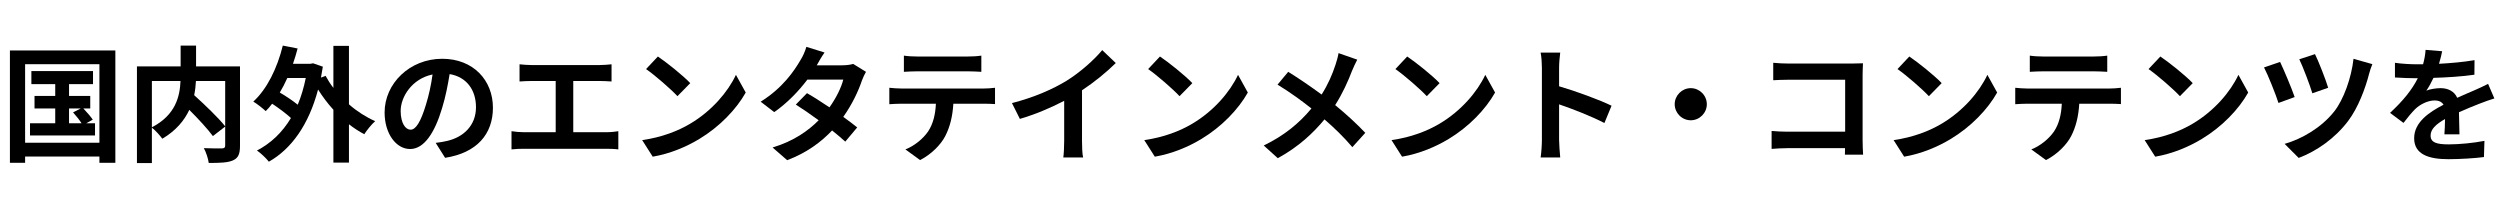
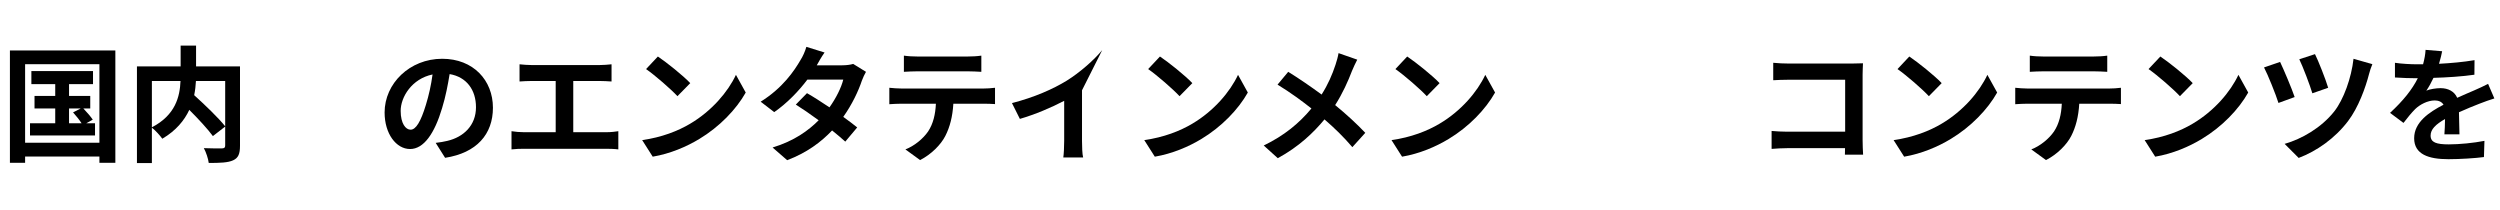
<svg xmlns="http://www.w3.org/2000/svg" width="155" height="13" viewBox="0 0 239 13" fill="none">
  <path d="M6.6 6.848H7.716L6.984 7.22C7.26 7.532 7.596 7.94 7.8 8.264H6.6V6.848ZM8.244 8.264L8.868 7.916C8.676 7.628 8.292 7.184 7.968 6.848H8.628V5.648H6.6V4.52H8.892V3.272H3V4.52H5.28V5.648H3.3V6.848H5.28V8.264H2.868V9.428H9.084V8.264H8.244ZM2.4 10.124V2.612H9.504V10.124H2.4ZM0.948 1.304V12.044H2.4V11.444H9.504V12.044H11.028V1.304H0.948Z" fill="black" />
  <path d="M21.528 4.22V8.552C20.868 7.724 19.584 6.5 18.564 5.576C18.66 5.108 18.708 4.664 18.732 4.22H21.528ZM14.52 4.22H17.256C17.196 5.696 16.788 7.472 14.52 8.648V4.22ZM22.944 2.828H18.744V0.836H17.268V2.828H13.092V12.068H14.52V8.684C14.868 8.948 15.312 9.452 15.516 9.74C16.824 8.972 17.628 7.988 18.096 6.98C18.972 7.856 19.872 8.828 20.352 9.488L21.528 8.576V10.376C21.528 10.592 21.456 10.652 21.228 10.664C21 10.664 20.196 10.676 19.488 10.64C19.692 11.012 19.908 11.648 19.956 12.056C21.024 12.056 21.792 12.032 22.284 11.804C22.788 11.576 22.944 11.18 22.944 10.412V2.828Z" fill="black" />
-   <path d="M29.232 3.932C29.04 4.868 28.788 5.72 28.464 6.488C27.984 6.104 27.348 5.672 26.748 5.324C27.012 4.88 27.252 4.424 27.468 3.932H29.232ZM33.36 0.86H31.872V4.88C31.584 4.508 31.332 4.112 31.128 3.728L30.684 3.896C30.744 3.56 30.804 3.212 30.864 2.852L29.928 2.528L29.676 2.576H28.008C28.176 2.096 28.32 1.616 28.452 1.112L27.036 0.836C26.508 2.984 25.536 4.988 24.216 6.188C24.564 6.392 25.152 6.86 25.404 7.1C25.62 6.884 25.824 6.656 26.016 6.392C26.652 6.812 27.348 7.328 27.816 7.76C26.976 9.152 25.884 10.184 24.564 10.868C24.912 11.096 25.464 11.624 25.704 11.936C27.84 10.724 29.508 8.432 30.408 5.036C30.84 5.72 31.332 6.38 31.872 6.968V12.02H33.36V8.36C33.828 8.72 34.32 9.044 34.824 9.308C35.064 8.936 35.52 8.36 35.868 8.06C34.992 7.676 34.128 7.124 33.36 6.452V0.86Z" fill="black" />
  <path d="M47.124 6.776C47.124 4.16 45.252 2.096 42.276 2.096C39.168 2.096 36.768 4.46 36.768 7.232C36.768 9.26 37.872 10.724 39.204 10.724C40.512 10.724 41.544 9.236 42.264 6.812C42.612 5.684 42.816 4.58 42.984 3.56C44.604 3.836 45.504 5.072 45.504 6.728C45.504 8.48 44.304 9.584 42.768 9.944C42.444 10.016 42.108 10.088 41.652 10.136L42.552 11.564C45.576 11.096 47.124 9.308 47.124 6.776ZM38.304 7.076C38.304 5.756 39.372 4.004 41.352 3.596C41.22 4.592 40.992 5.612 40.716 6.5C40.224 8.12 39.756 8.876 39.252 8.876C38.784 8.876 38.304 8.288 38.304 7.076Z" fill="black" />
  <path d="M49.668 2.624V4.268C49.968 4.244 50.484 4.22 50.808 4.22H53.124V9.116H50.076C49.704 9.116 49.272 9.08 48.9 9.02V10.76C49.296 10.712 49.716 10.7 50.076 10.7H57.984C58.26 10.7 58.764 10.712 59.112 10.76V9.02C58.8 9.068 58.416 9.116 57.984 9.116H54.804V4.22H57.336C57.684 4.22 58.104 4.244 58.464 4.268V2.624C58.116 2.66 57.696 2.696 57.336 2.696H50.808C50.472 2.696 49.98 2.66 49.668 2.624Z" fill="black" />
  <path d="M62.892 1.88L61.764 3.08C62.64 3.692 64.14 5 64.764 5.672L65.988 4.424C65.292 3.692 63.732 2.444 62.892 1.88ZM61.392 9.872L62.4 11.456C64.092 11.168 65.64 10.496 66.852 9.764C68.784 8.6 70.38 6.944 71.292 5.324L70.356 3.632C69.6 5.252 68.04 7.088 65.988 8.3C64.824 8.996 63.264 9.608 61.392 9.872Z" fill="black" />
  <path d="M78.828 1.496L77.088 0.956C76.98 1.364 76.728 1.916 76.536 2.204C75.936 3.248 74.82 4.892 72.72 6.2L74.016 7.196C75.228 6.356 76.344 5.204 77.184 4.088H80.616C80.436 4.832 79.92 5.876 79.296 6.74C78.54 6.236 77.784 5.744 77.148 5.384L76.08 6.476C76.692 6.86 77.484 7.4 78.264 7.976C77.268 8.972 75.936 9.944 73.86 10.58L75.252 11.792C77.124 11.084 78.492 10.064 79.548 8.948C80.04 9.344 80.484 9.716 80.808 10.016L81.948 8.66C81.6 8.372 81.132 8.024 80.616 7.652C81.468 6.452 82.068 5.168 82.392 4.196C82.5 3.896 82.656 3.572 82.788 3.344L81.564 2.588C81.3 2.672 80.892 2.72 80.52 2.72H78.084C78.228 2.456 78.528 1.916 78.828 1.496Z" fill="black" />
  <path d="M86.412 1.796V3.344C86.784 3.32 87.288 3.296 87.708 3.296H92.52C92.94 3.296 93.408 3.32 93.816 3.344V1.796C93.408 1.856 92.928 1.88 92.52 1.88H87.696C87.3 1.88 86.808 1.856 86.412 1.796ZM85.02 4.868V6.44C85.356 6.416 85.812 6.392 86.172 6.392H89.472C89.424 7.4 89.22 8.3 88.728 9.044C88.248 9.74 87.408 10.436 86.556 10.76L87.96 11.78C89.028 11.24 89.952 10.304 90.372 9.476C90.804 8.636 91.068 7.628 91.14 6.392H94.032C94.368 6.392 94.824 6.404 95.124 6.428V4.868C94.812 4.916 94.284 4.94 94.032 4.94H86.172C85.8 4.94 85.38 4.904 85.02 4.868Z" fill="black" />
-   <path d="M96.744 6.332L97.5 7.844C98.976 7.412 100.5 6.764 101.736 6.116V9.956C101.736 10.484 101.7 11.24 101.652 11.528H103.548C103.464 11.228 103.44 10.484 103.44 9.956V5.108C104.604 4.34 105.756 3.404 106.668 2.504L105.372 1.268C104.592 2.216 103.224 3.416 101.988 4.184C100.656 5 98.892 5.78 96.744 6.332Z" fill="black" />
+   <path d="M96.744 6.332L97.5 7.844C98.976 7.412 100.5 6.764 101.736 6.116V9.956C101.736 10.484 101.7 11.24 101.652 11.528H103.548C103.464 11.228 103.44 10.484 103.44 9.956V5.108L105.372 1.268C104.592 2.216 103.224 3.416 101.988 4.184C100.656 5 98.892 5.78 96.744 6.332Z" fill="black" />
  <path d="M110.892 1.88L109.764 3.08C110.64 3.692 112.14 5 112.764 5.672L113.988 4.424C113.292 3.692 111.732 2.444 110.892 1.88ZM109.392 9.872L110.4 11.456C112.092 11.168 113.64 10.496 114.852 9.764C116.784 8.6 118.38 6.944 119.292 5.324L118.356 3.632C117.6 5.252 116.04 7.088 113.988 8.3C112.824 8.996 111.264 9.608 109.392 9.872Z" fill="black" />
  <path d="M129.753 2.18L127.965 1.556C127.917 1.868 127.785 2.348 127.677 2.66C127.365 3.608 126.957 4.556 126.345 5.516C125.373 4.796 124.113 3.932 123.153 3.344L122.133 4.568C123.357 5.312 124.509 6.164 125.373 6.848C124.185 8.276 122.769 9.44 120.813 10.388L122.157 11.6C124.185 10.496 125.565 9.164 126.621 7.892C127.581 8.72 128.445 9.56 129.285 10.544L130.521 9.176C129.705 8.312 128.697 7.388 127.641 6.524C128.349 5.42 128.889 4.208 129.249 3.26C129.369 2.984 129.597 2.456 129.753 2.18Z" fill="black" />
  <path d="M134.529 1.88L133.401 3.08C134.277 3.692 135.777 5 136.401 5.672L137.625 4.424C136.929 3.692 135.369 2.444 134.529 1.88ZM133.029 9.872L134.037 11.456C135.729 11.168 137.277 10.496 138.489 9.764C140.421 8.6 142.017 6.944 142.929 5.324L141.993 3.632C141.237 5.252 139.677 7.088 137.625 8.3C136.461 8.996 134.901 9.608 133.029 9.872Z" fill="black" />
-   <path d="M147.405 9.848C147.405 10.328 147.357 11.048 147.285 11.528H149.157C149.109 11.036 149.049 10.196 149.049 9.848V6.452C150.345 6.896 152.145 7.592 153.381 8.24L154.065 6.584C152.961 6.044 150.657 5.192 149.049 4.724V2.948C149.049 2.456 149.109 1.928 149.157 1.508H147.285C147.369 1.928 147.405 2.528 147.405 2.948V9.848Z" fill="black" />
-   <path d="M161.637 4.904C160.797 4.904 160.101 5.6 160.101 6.44C160.101 7.28 160.797 7.976 161.637 7.976C162.477 7.976 163.173 7.28 163.173 6.44C163.173 5.6 162.477 4.904 161.637 4.904Z" fill="black" />
  <path d="M169.521 2.48V4.148C169.857 4.124 170.505 4.1 171.009 4.1H176.397V9.068H170.865C170.325 9.068 169.785 9.032 169.365 8.996V10.712C169.761 10.676 170.445 10.64 170.913 10.64H176.385C176.385 10.868 176.385 11.072 176.373 11.264H178.113C178.089 10.904 178.065 10.268 178.065 9.848V3.632C178.065 3.284 178.089 2.804 178.101 2.528C177.897 2.54 177.393 2.552 177.045 2.552H170.997C170.589 2.552 169.965 2.528 169.521 2.48Z" fill="black" />
  <path d="M182.529 1.88L181.401 3.08C182.277 3.692 183.777 5 184.401 5.672L185.625 4.424C184.929 3.692 183.369 2.444 182.529 1.88ZM181.029 9.872L182.037 11.456C183.729 11.168 185.277 10.496 186.489 9.764C188.421 8.6 190.017 6.944 190.929 5.324L189.993 3.632C189.237 5.252 187.677 7.088 185.625 8.3C184.461 8.996 182.901 9.608 181.029 9.872Z" fill="black" />
  <path d="M194.049 1.796V3.344C194.421 3.32 194.925 3.296 195.345 3.296H200.157C200.577 3.296 201.045 3.32 201.453 3.344V1.796C201.045 1.856 200.565 1.88 200.157 1.88H195.333C194.937 1.88 194.445 1.856 194.049 1.796ZM192.657 4.868V6.44C192.993 6.416 193.449 6.392 193.809 6.392H197.109C197.061 7.4 196.857 8.3 196.365 9.044C195.885 9.74 195.045 10.436 194.193 10.76L195.597 11.78C196.665 11.24 197.589 10.304 198.009 9.476C198.441 8.636 198.705 7.628 198.777 6.392H201.669C202.005 6.392 202.461 6.404 202.761 6.428V4.868C202.449 4.916 201.921 4.94 201.669 4.94H193.809C193.437 4.94 193.017 4.904 192.657 4.868Z" fill="black" />
  <path d="M206.529 1.88L205.401 3.08C206.277 3.692 207.777 5 208.401 5.672L209.625 4.424C208.929 3.692 207.369 2.444 206.529 1.88ZM205.029 9.872L206.037 11.456C207.729 11.168 209.277 10.496 210.489 9.764C212.421 8.6 214.017 6.944 214.929 5.324L213.993 3.632C213.237 5.252 211.677 7.088 209.625 8.3C208.461 8.996 206.901 9.608 205.029 9.872Z" fill="black" />
  <path d="M221.313 1.652L219.813 2.144C220.173 2.888 220.833 4.628 221.061 5.396L222.573 4.868C222.345 4.088 221.613 2.24 221.313 1.652ZM226.797 2.612L224.997 2.096C224.793 3.932 224.049 5.996 223.149 7.136C221.925 8.684 220.053 9.764 218.409 10.232L219.753 11.576C221.469 10.928 223.209 9.716 224.469 8.06C225.465 6.752 226.149 4.844 226.485 3.536C226.557 3.272 226.665 2.912 226.797 2.612ZM217.977 2.396L216.441 2.924C216.789 3.572 217.581 5.54 217.821 6.32L219.369 5.756C219.093 4.94 218.337 3.152 217.977 2.396Z" fill="black" />
  <path d="M233.469 1.376L231.885 1.244C231.861 1.676 231.777 2.144 231.645 2.624C231.453 2.624 231.249 2.624 231.069 2.624C230.457 2.624 229.569 2.576 228.957 2.48V3.884C229.617 3.932 230.493 3.956 230.985 3.956C231.033 3.956 231.081 3.956 231.141 3.956C230.601 5.036 229.749 6.104 228.489 7.268L229.773 8.228C230.181 7.7 230.529 7.268 230.889 6.908C231.345 6.464 232.089 6.08 232.761 6.08C233.097 6.08 233.421 6.188 233.601 6.488C232.233 7.196 230.793 8.156 230.793 9.692C230.793 11.24 232.185 11.696 234.069 11.696C235.197 11.696 236.673 11.6 237.465 11.492L237.513 9.944C236.457 10.148 235.125 10.28 234.105 10.28C232.929 10.28 232.365 10.1 232.365 9.44C232.365 8.84 232.845 8.372 233.745 7.856C233.733 8.384 233.721 8.96 233.685 9.32H235.125C235.113 8.768 235.089 7.88 235.077 7.208C235.809 6.872 236.493 6.608 237.033 6.392C237.441 6.236 238.077 5.996 238.461 5.888L237.861 4.496C237.417 4.724 236.997 4.916 236.529 5.12C236.037 5.336 235.533 5.54 234.909 5.828C234.645 5.216 234.045 4.904 233.313 4.904C232.917 4.904 232.269 5 231.957 5.144C232.197 4.796 232.437 4.364 232.641 3.92C233.937 3.884 235.413 3.788 236.553 3.62L236.565 2.228C235.509 2.408 234.309 2.516 233.169 2.576C233.325 2.072 233.409 1.676 233.469 1.376Z" fill="black" />
</svg>